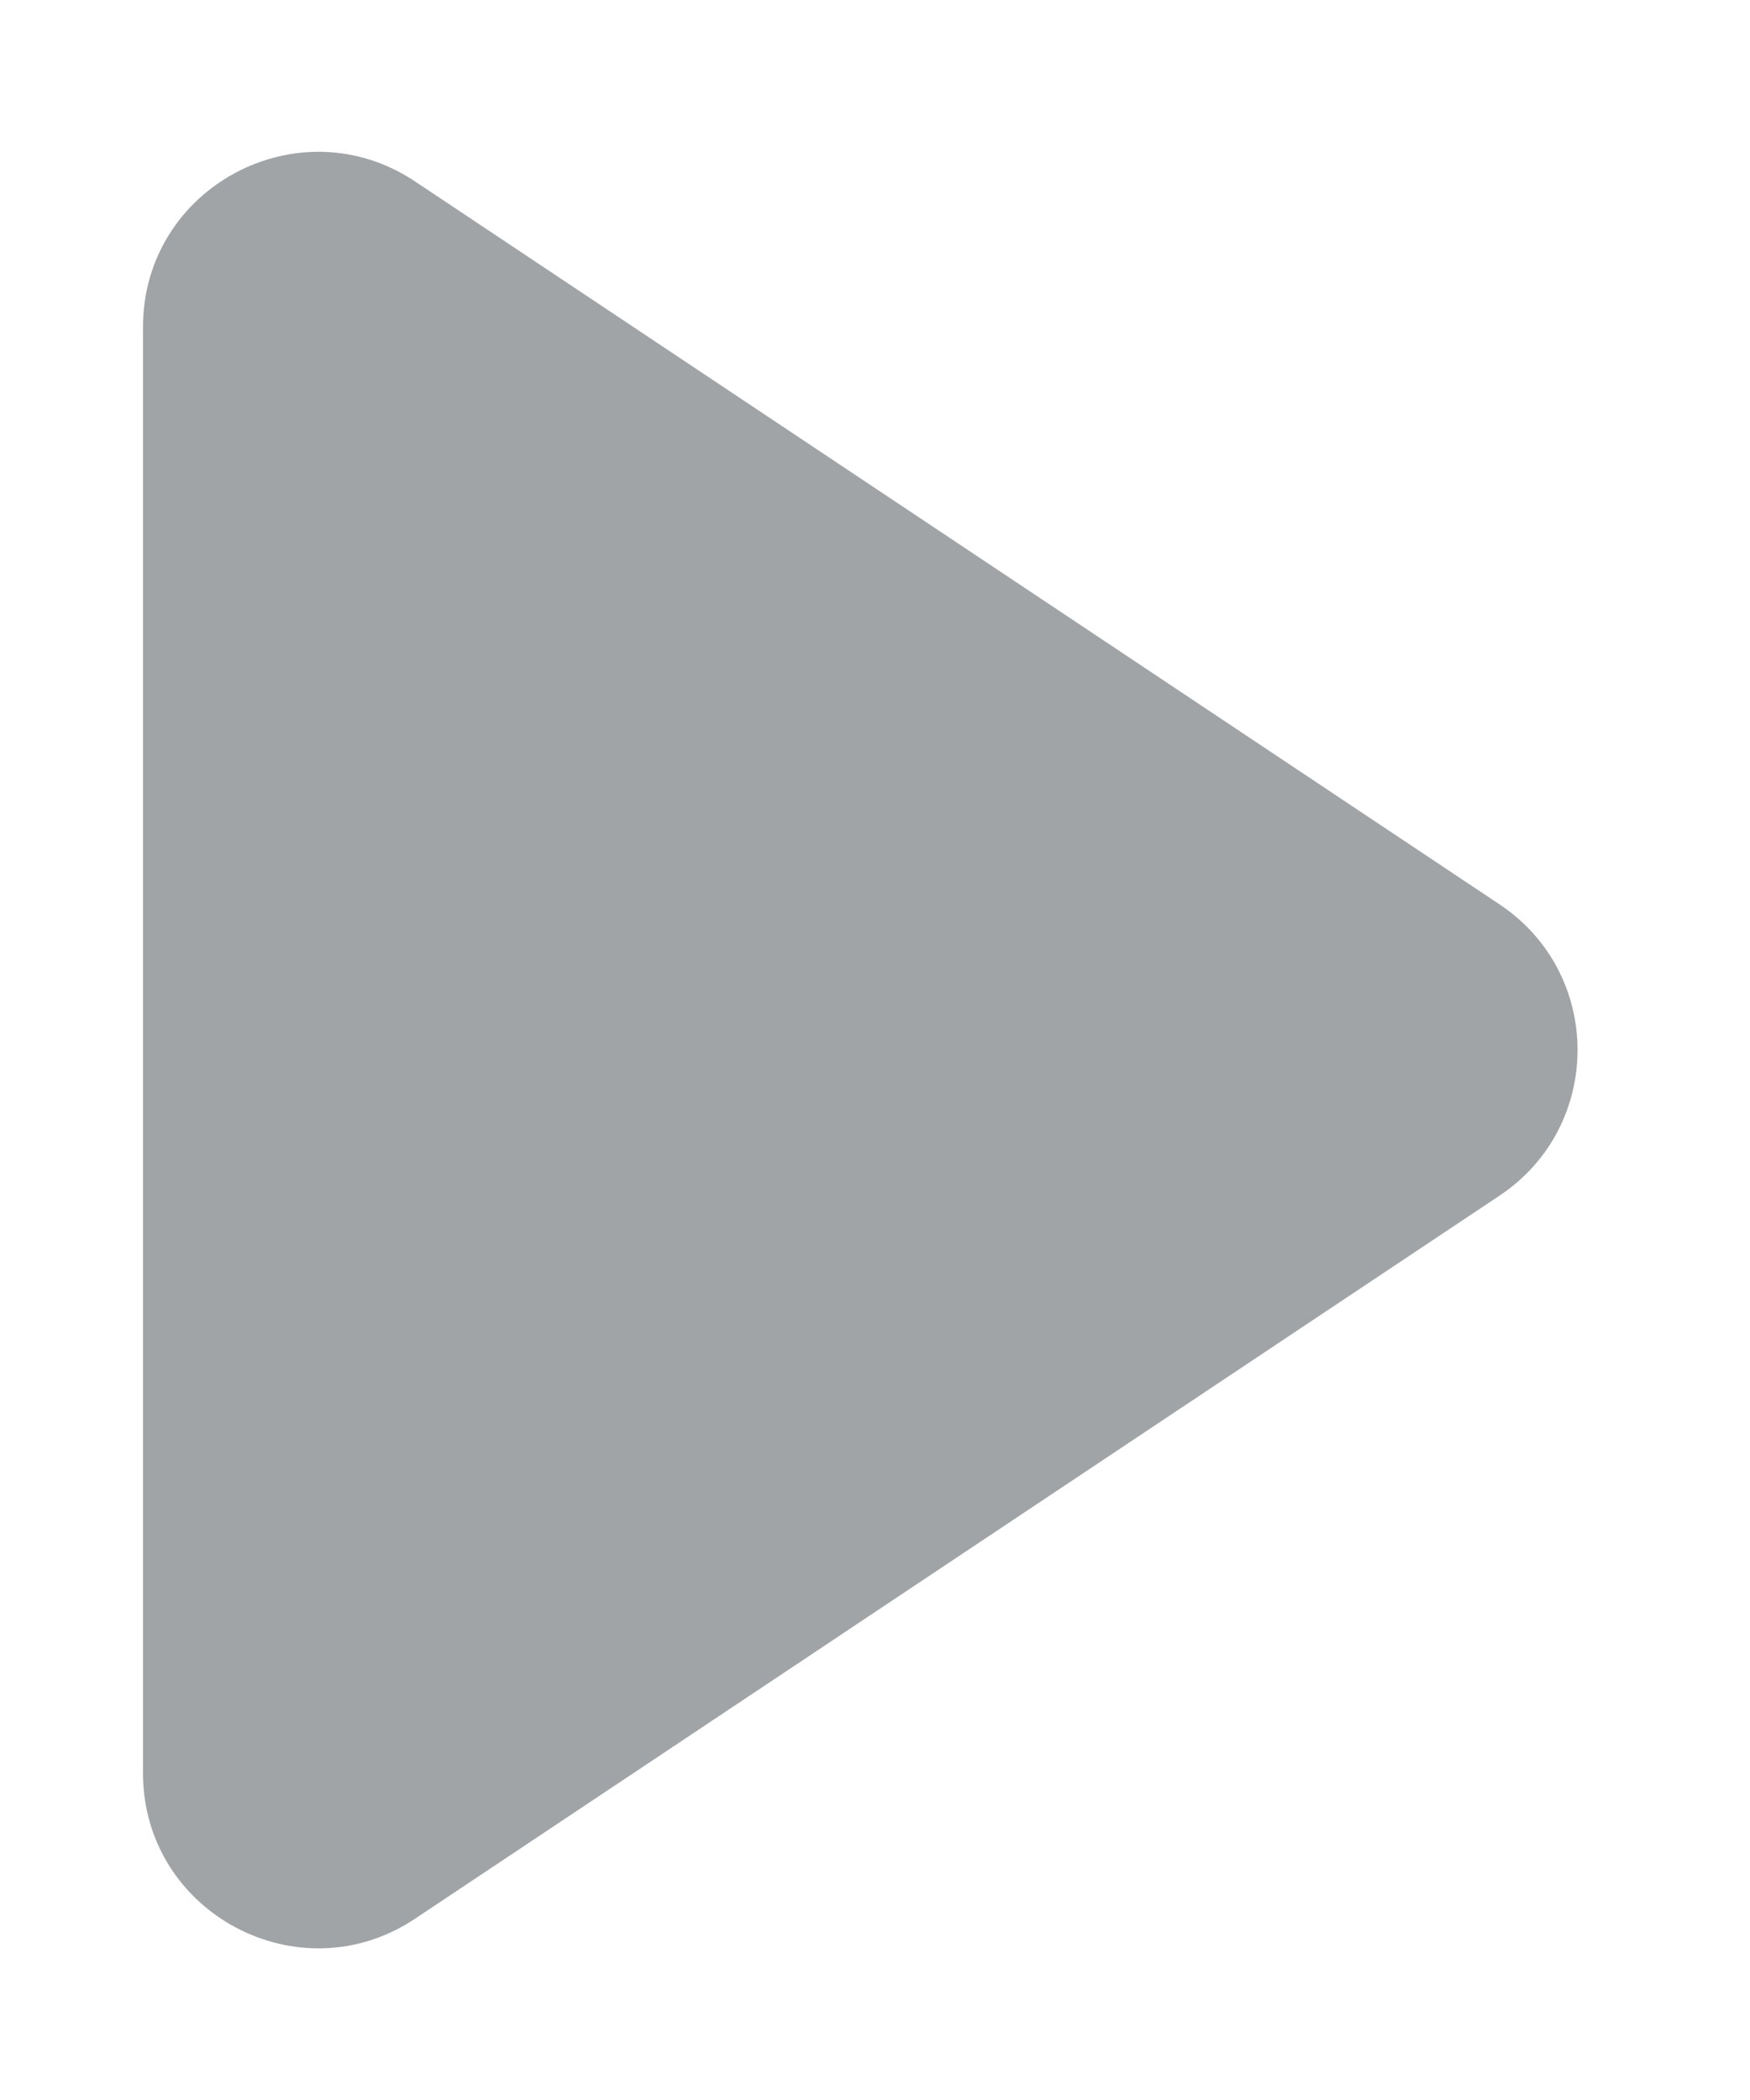
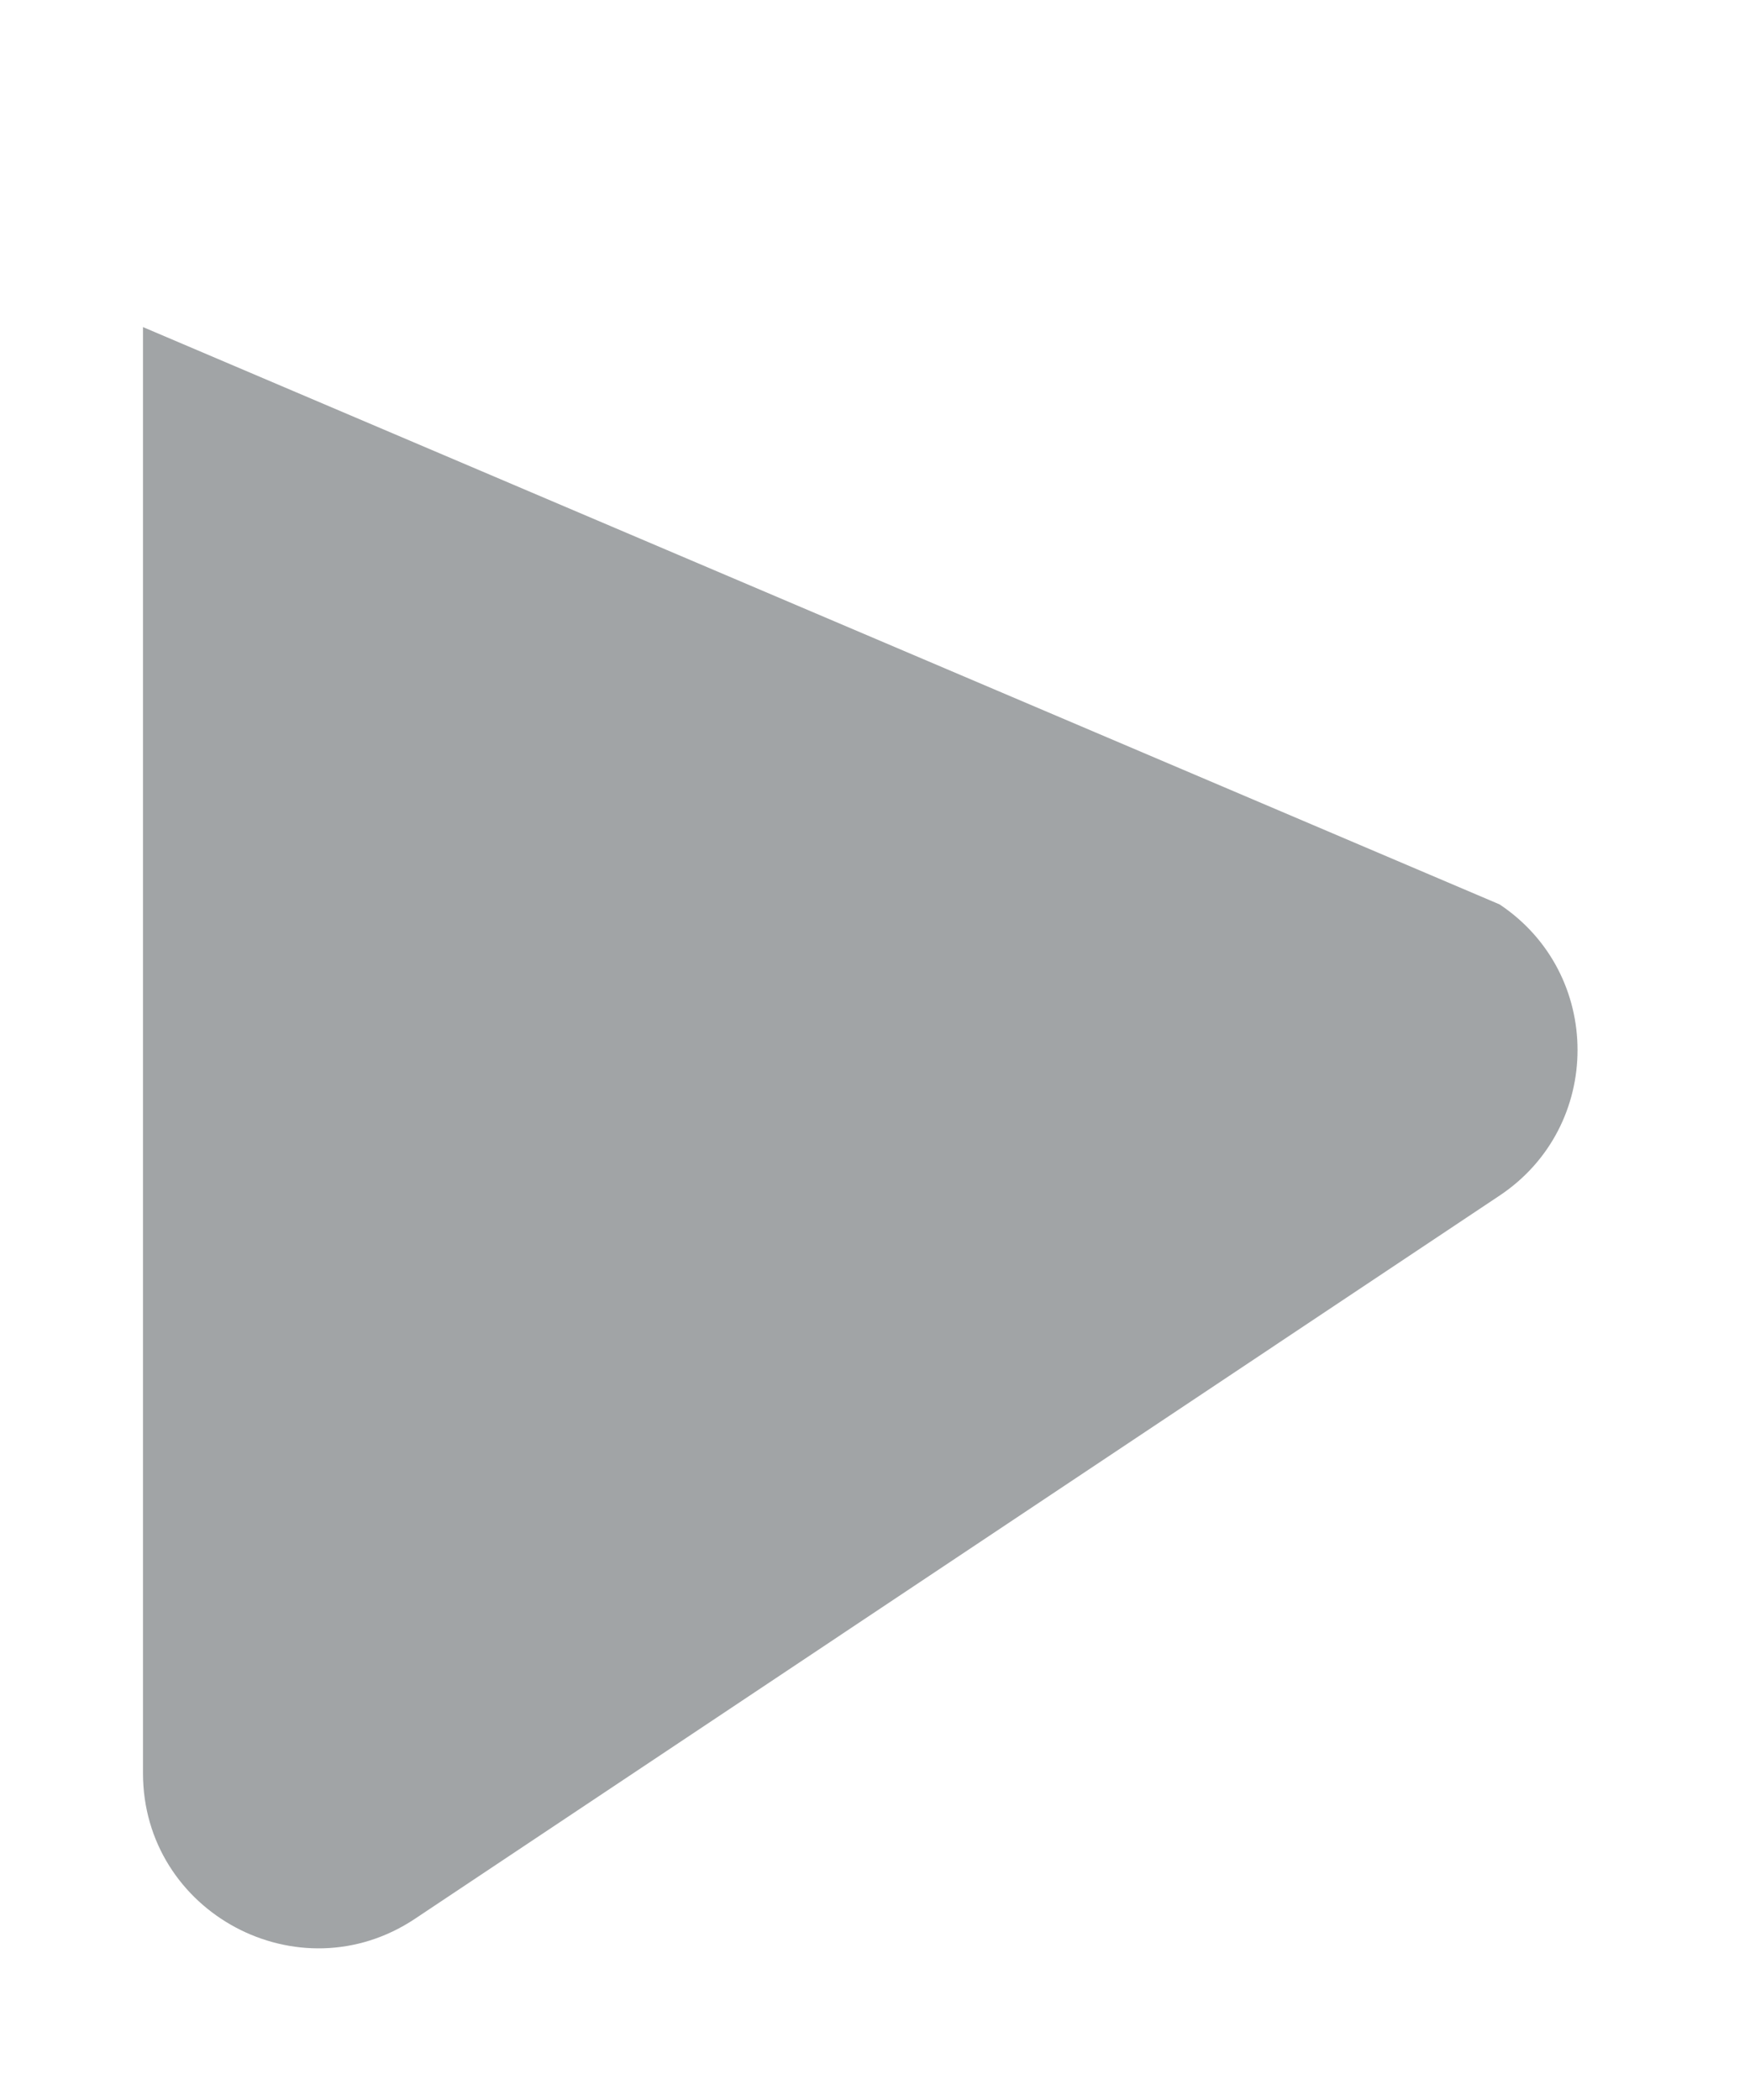
<svg xmlns="http://www.w3.org/2000/svg" width="10" height="12" viewBox="0 0 10 12" fill="none">
-   <path d="M8.569 5.168C9.163 5.564 9.163 6.436 8.569 6.832L2.372 10.964C1.708 11.407 0.817 10.93 0.817 10.132L0.817 1.869C0.817 1.07 1.708 0.594 2.372 1.037L8.569 5.168Z" fill="#A1A4A6" />
+   <path d="M8.569 5.168C9.163 5.564 9.163 6.436 8.569 6.832L2.372 10.964C1.708 11.407 0.817 10.93 0.817 10.132L0.817 1.869L8.569 5.168Z" fill="#A1A4A6" />
</svg>